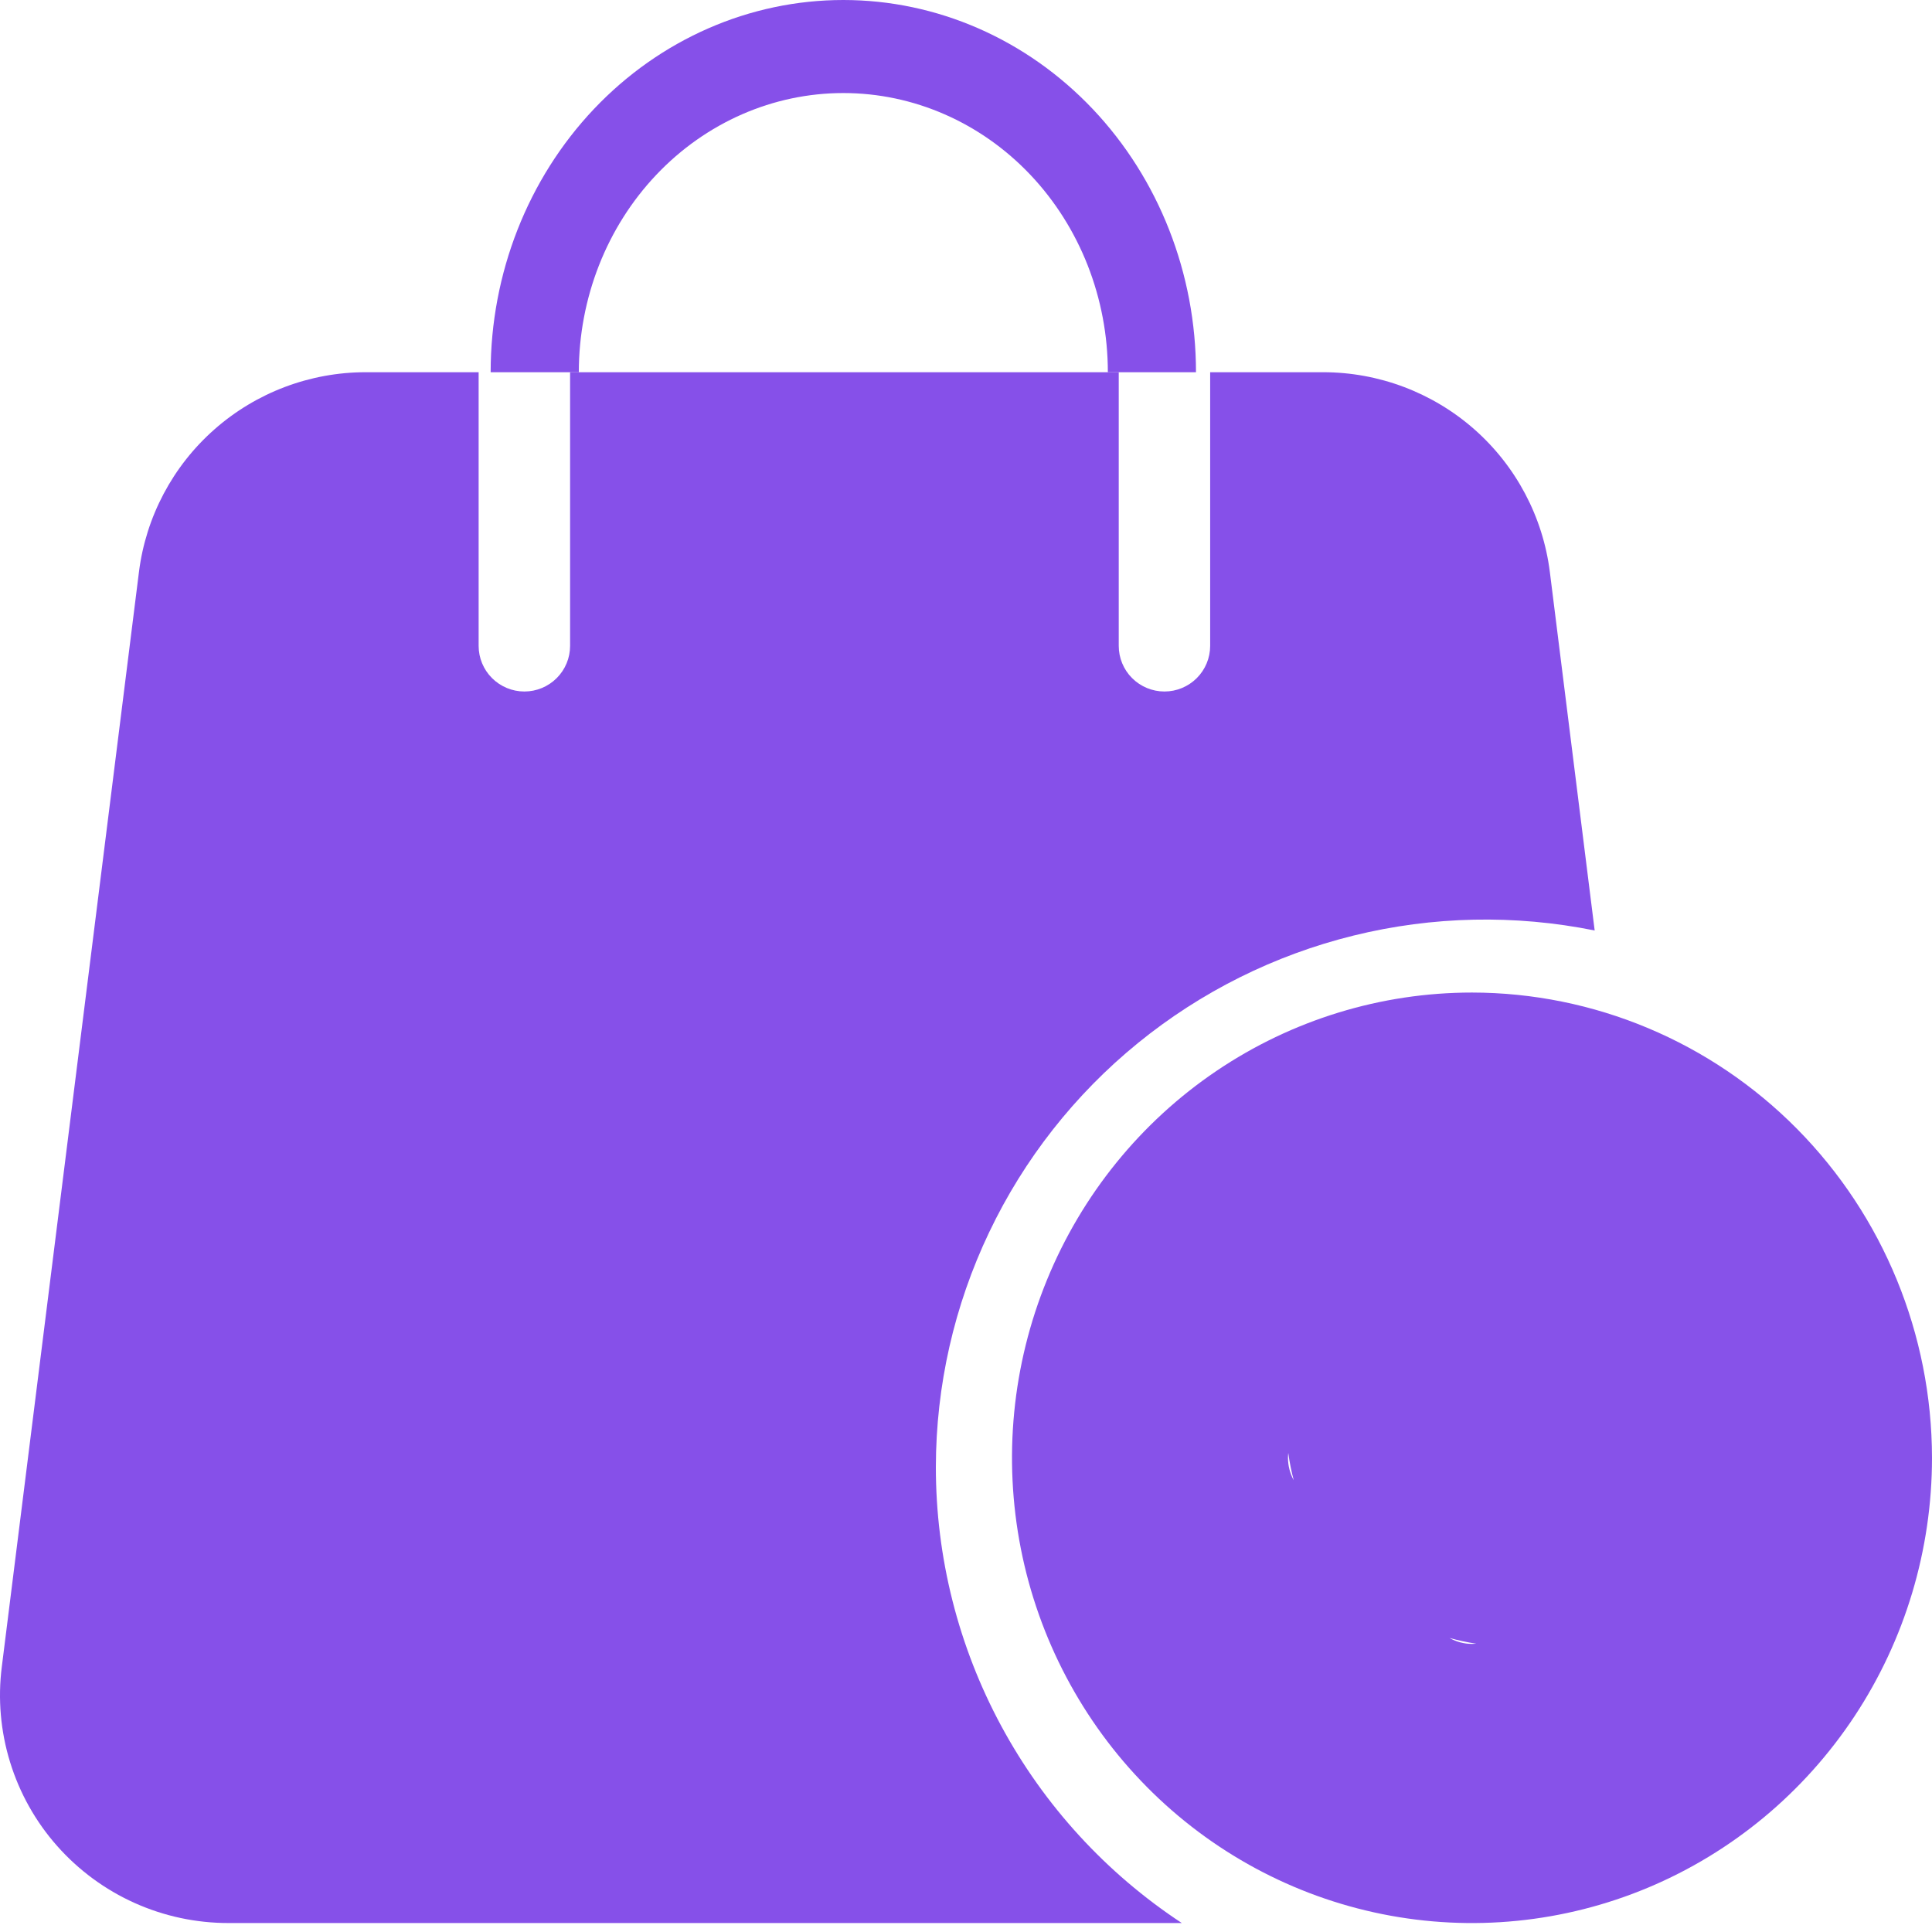
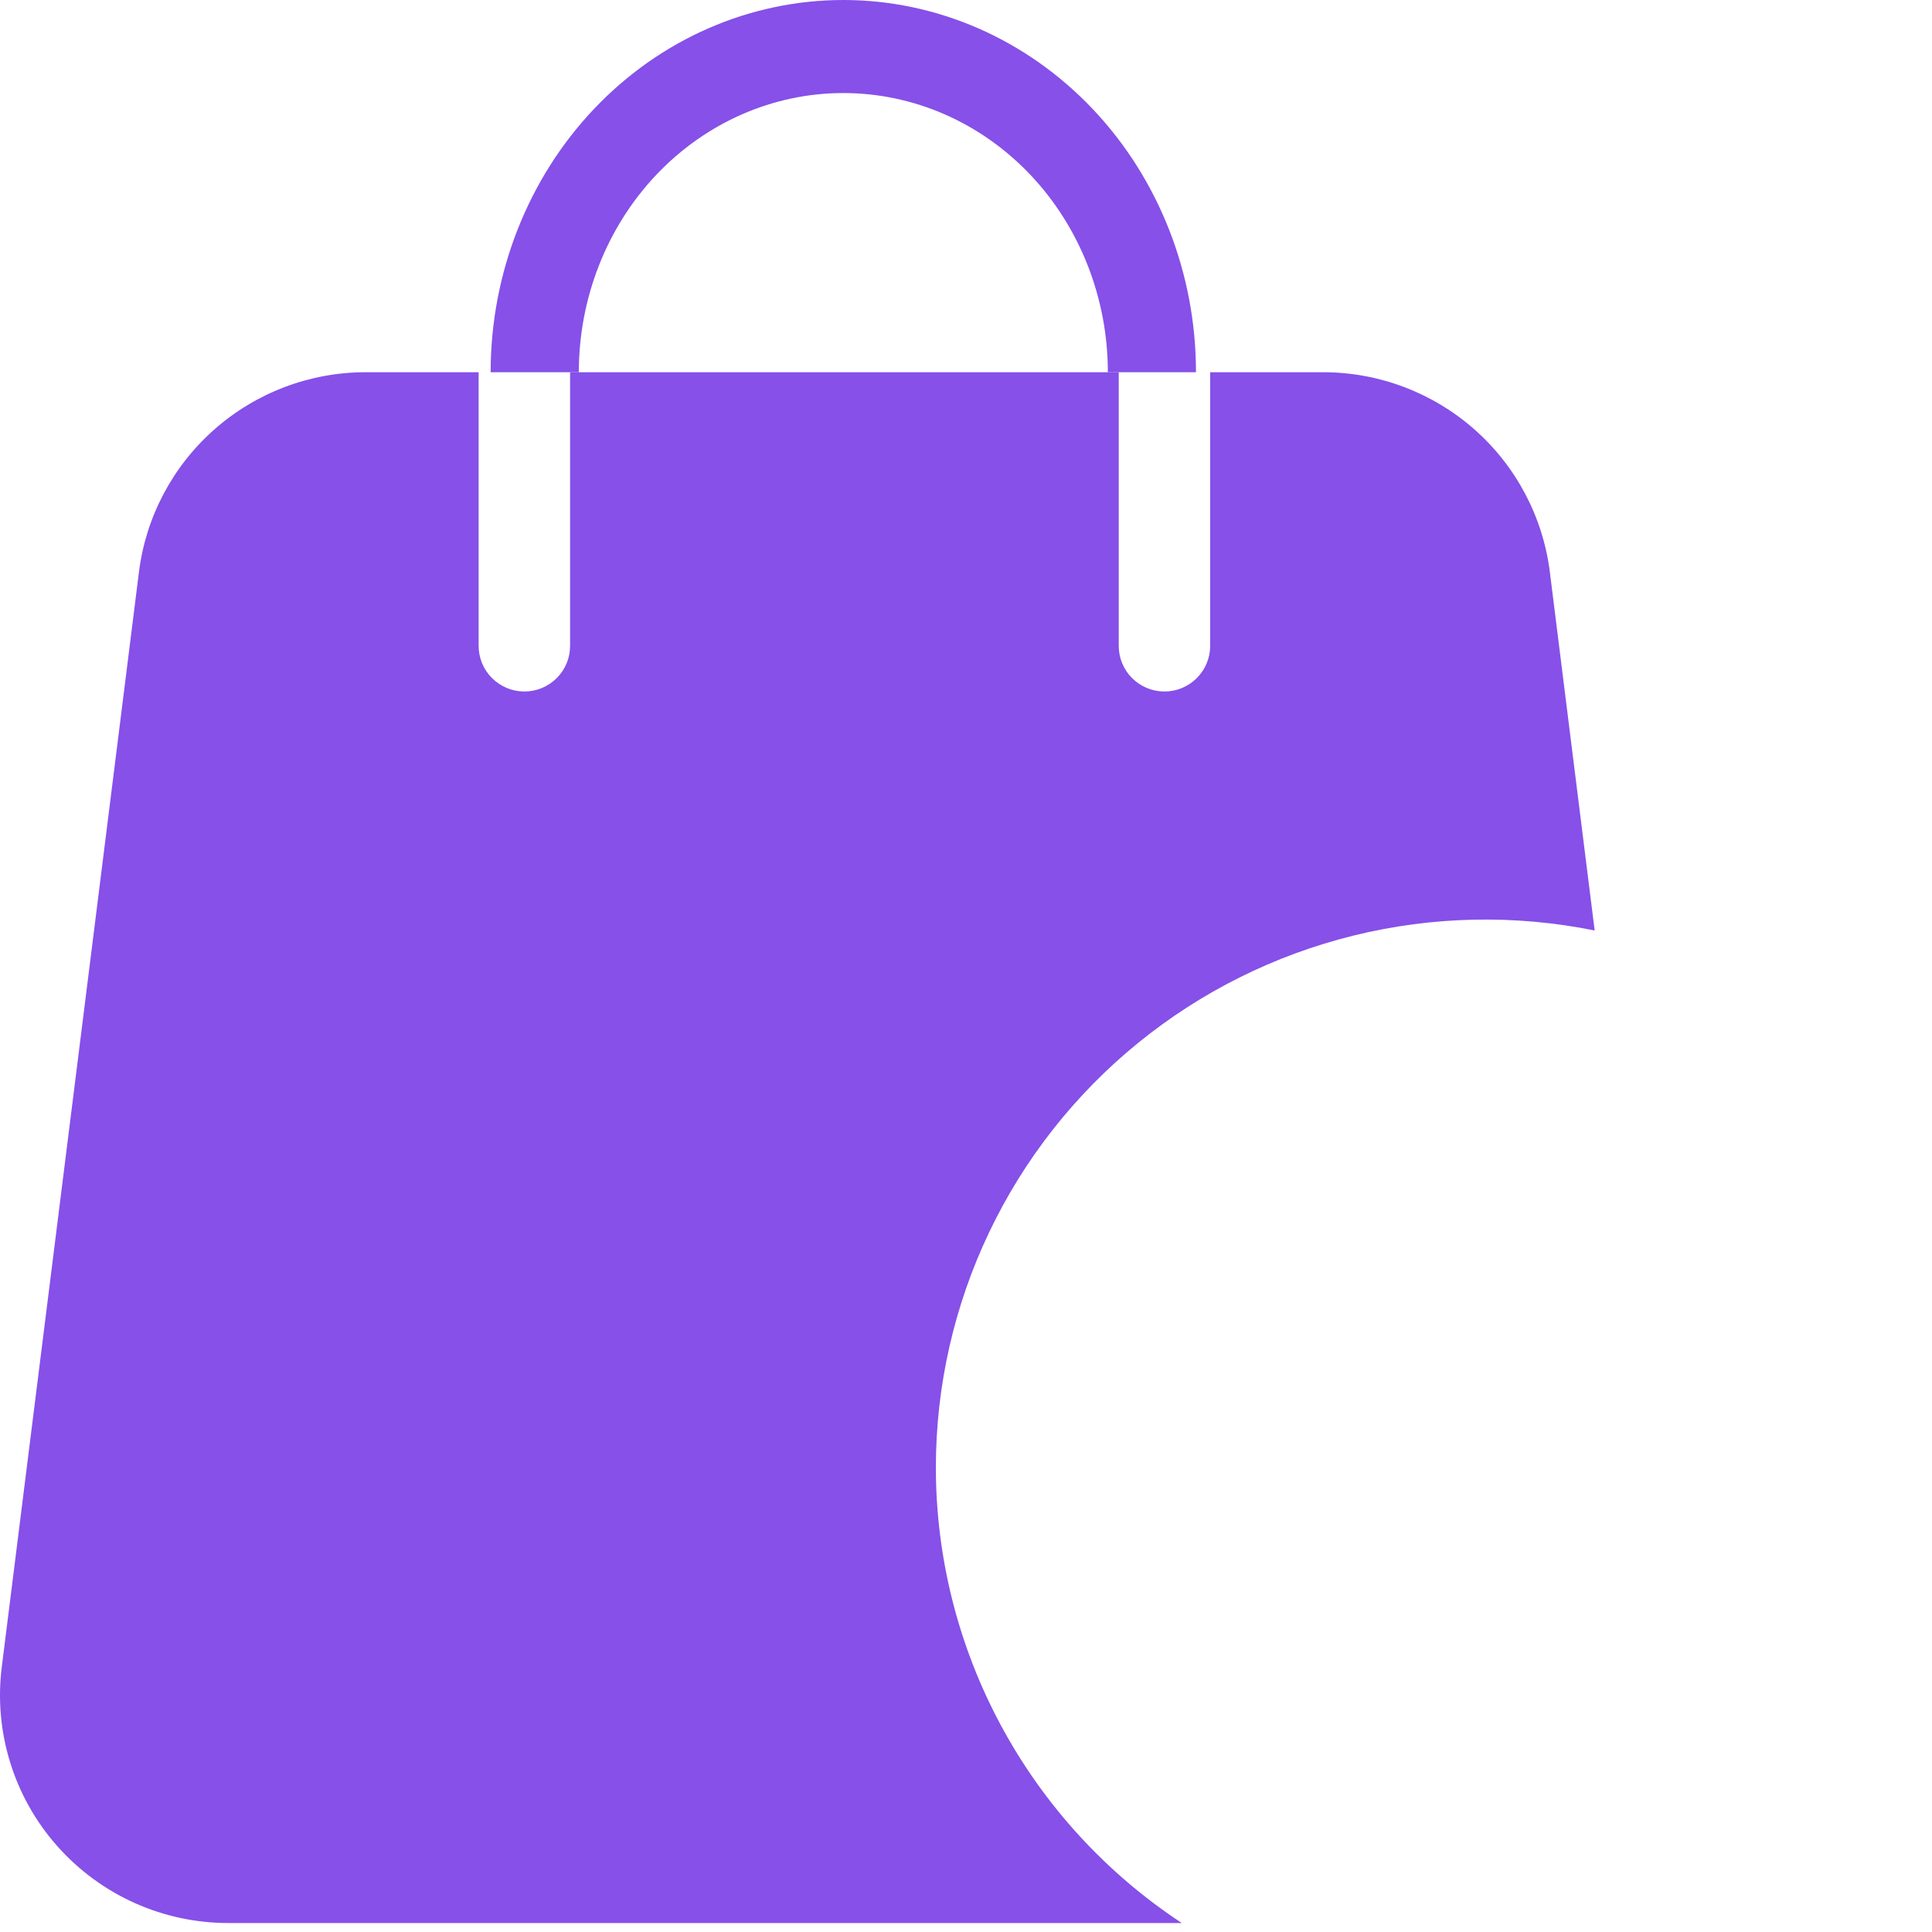
<svg xmlns="http://www.w3.org/2000/svg" width="50" height="50" viewBox="0 0 50 50" fill="none">
  <g clip-path="url(#clip0_267_1885)">
    <path d="M24.22 37.964C24.219 40.303 24.8 42.606 25.911 44.666C27.022 46.726 28.628 48.48 30.585 49.768H5.915C5.076 49.769 4.247 49.592 3.482 49.248C2.717 48.904 2.034 48.401 1.479 47.774C0.923 47.146 0.509 46.408 0.262 45.608C0.015 44.808 -0.059 43.965 0.047 43.134L3.596 14.803C3.775 13.376 4.47 12.063 5.551 11.111C6.631 10.159 8.023 9.633 9.465 9.633H12.387V16.715C12.387 17.028 12.512 17.329 12.734 17.55C12.956 17.771 13.257 17.896 13.571 17.896C13.885 17.896 14.185 17.771 14.407 17.55C14.629 17.329 14.754 17.028 14.754 16.715V9.633H28.953V16.715C28.953 17.028 29.077 17.329 29.299 17.55C29.521 17.771 29.822 17.896 30.136 17.896C30.45 17.896 30.75 17.771 30.972 17.55C31.194 17.329 31.319 17.028 31.319 16.715V9.633H34.242C35.683 9.633 37.075 10.159 38.156 11.111C39.236 12.063 39.931 13.376 40.11 14.803L41.27 24.081C39.206 23.664 37.076 23.708 35.032 24.212C32.987 24.716 31.081 25.666 29.45 26.994C27.818 28.322 26.503 29.995 25.599 31.892C24.694 33.789 24.223 35.863 24.22 37.964Z" fill="#8650E9" />
    <path d="M30.952 9.633H28.671C28.671 7.717 27.949 5.879 26.666 4.524C25.382 3.169 23.641 2.408 21.825 2.408C20.01 2.408 18.269 3.169 16.985 4.524C15.701 5.879 14.98 7.717 14.98 9.633H12.698C12.698 7.078 13.66 4.628 15.371 2.821C17.083 1.015 19.405 0 21.825 0C24.246 0 26.567 1.015 28.279 2.821C29.991 4.628 30.952 7.078 30.952 9.633Z" fill="#8650E9" />
-     <path fill-rule="evenodd" clip-rule="evenodd" d="M31.481 27.716C33.439 26.393 35.741 25.687 38.095 25.687C41.252 25.69 44.278 26.96 46.509 29.217C48.741 31.475 49.996 34.535 50 37.728C50 40.109 49.302 42.437 47.994 44.417C46.685 46.397 44.826 47.94 42.651 48.852C40.476 49.763 38.082 50.002 35.773 49.537C33.463 49.072 31.342 47.926 29.677 46.242C28.012 44.558 26.878 42.412 26.419 40.077C25.96 37.741 26.196 35.32 27.097 33.12C27.998 30.92 29.523 29.039 31.481 27.716ZM38.205 42.539C37.97 42.503 37.739 42.453 37.514 42.391C37.69 42.49 37.89 42.544 38.095 42.544C38.132 42.544 38.169 42.542 38.205 42.539ZM33.482 38.309C33.42 38.079 33.373 37.843 33.34 37.602C33.336 37.643 33.333 37.685 33.333 37.728C33.333 37.933 33.385 38.133 33.482 38.309Z" fill="#8752E9" />
  </g>
  <defs>
    <clipPath id="clip0_267_1885">
      <rect width="50" height="50" fill="white" />
    </clipPath>
  </defs>
</svg>